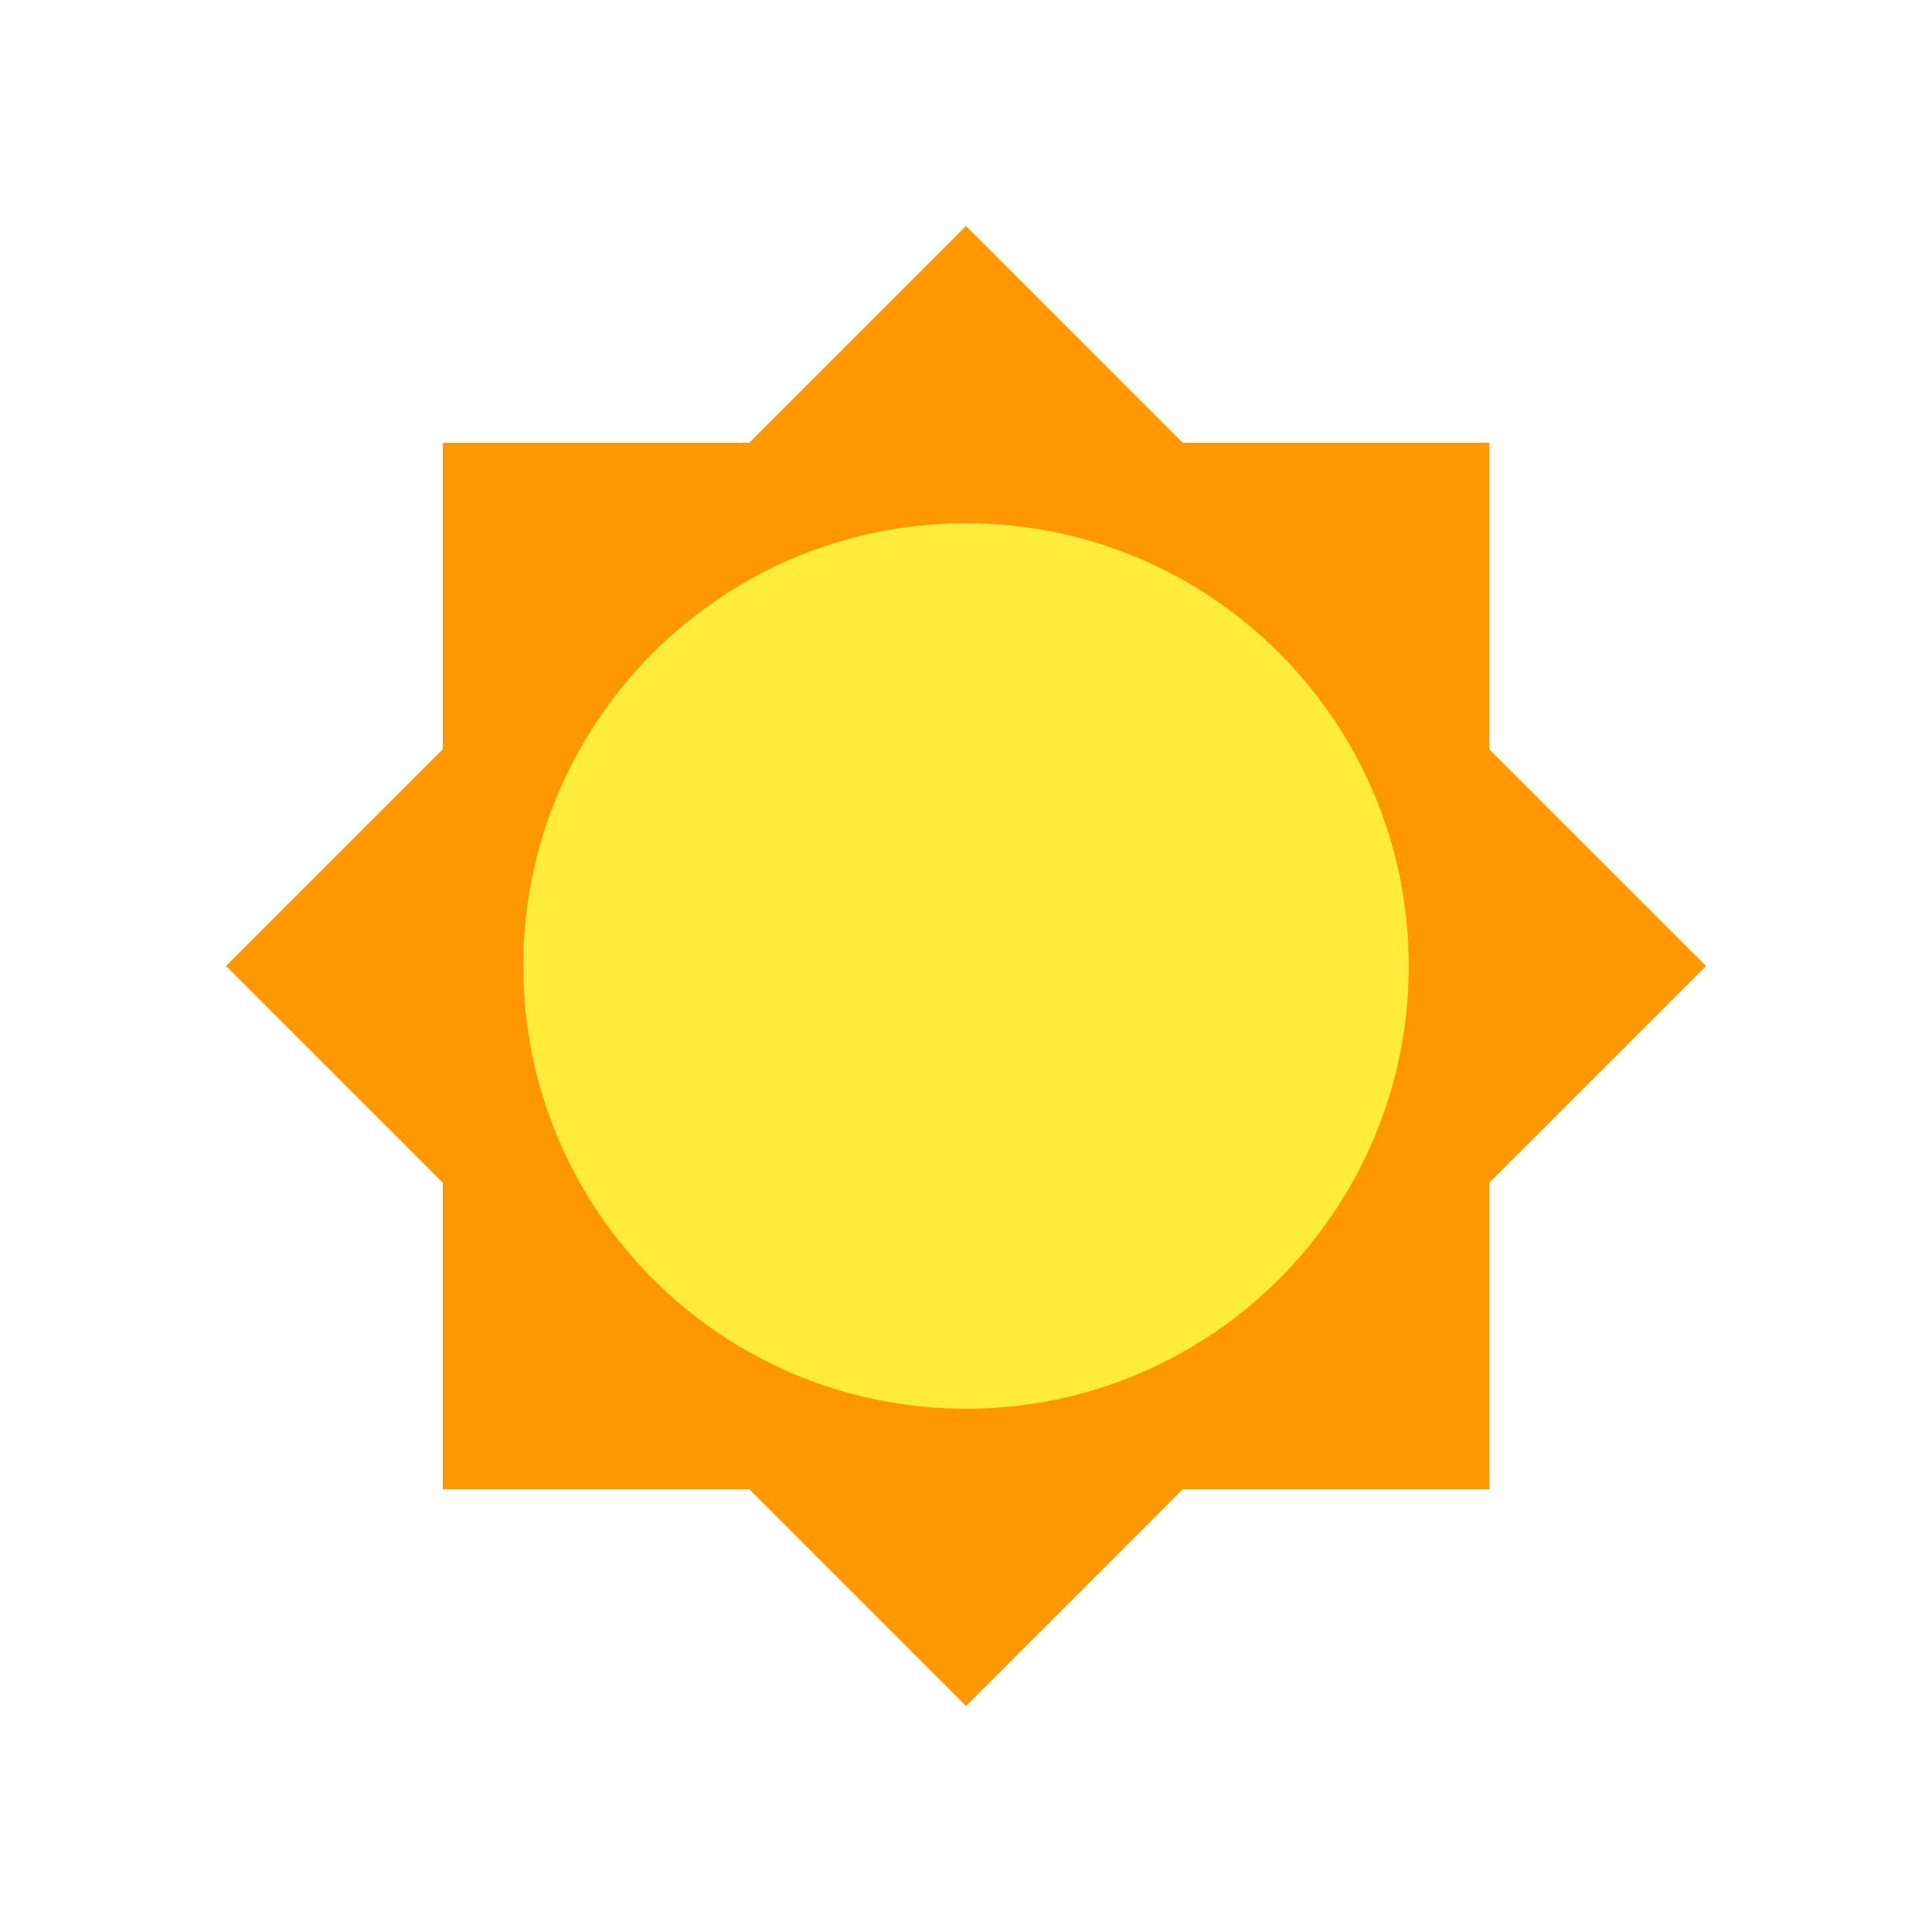
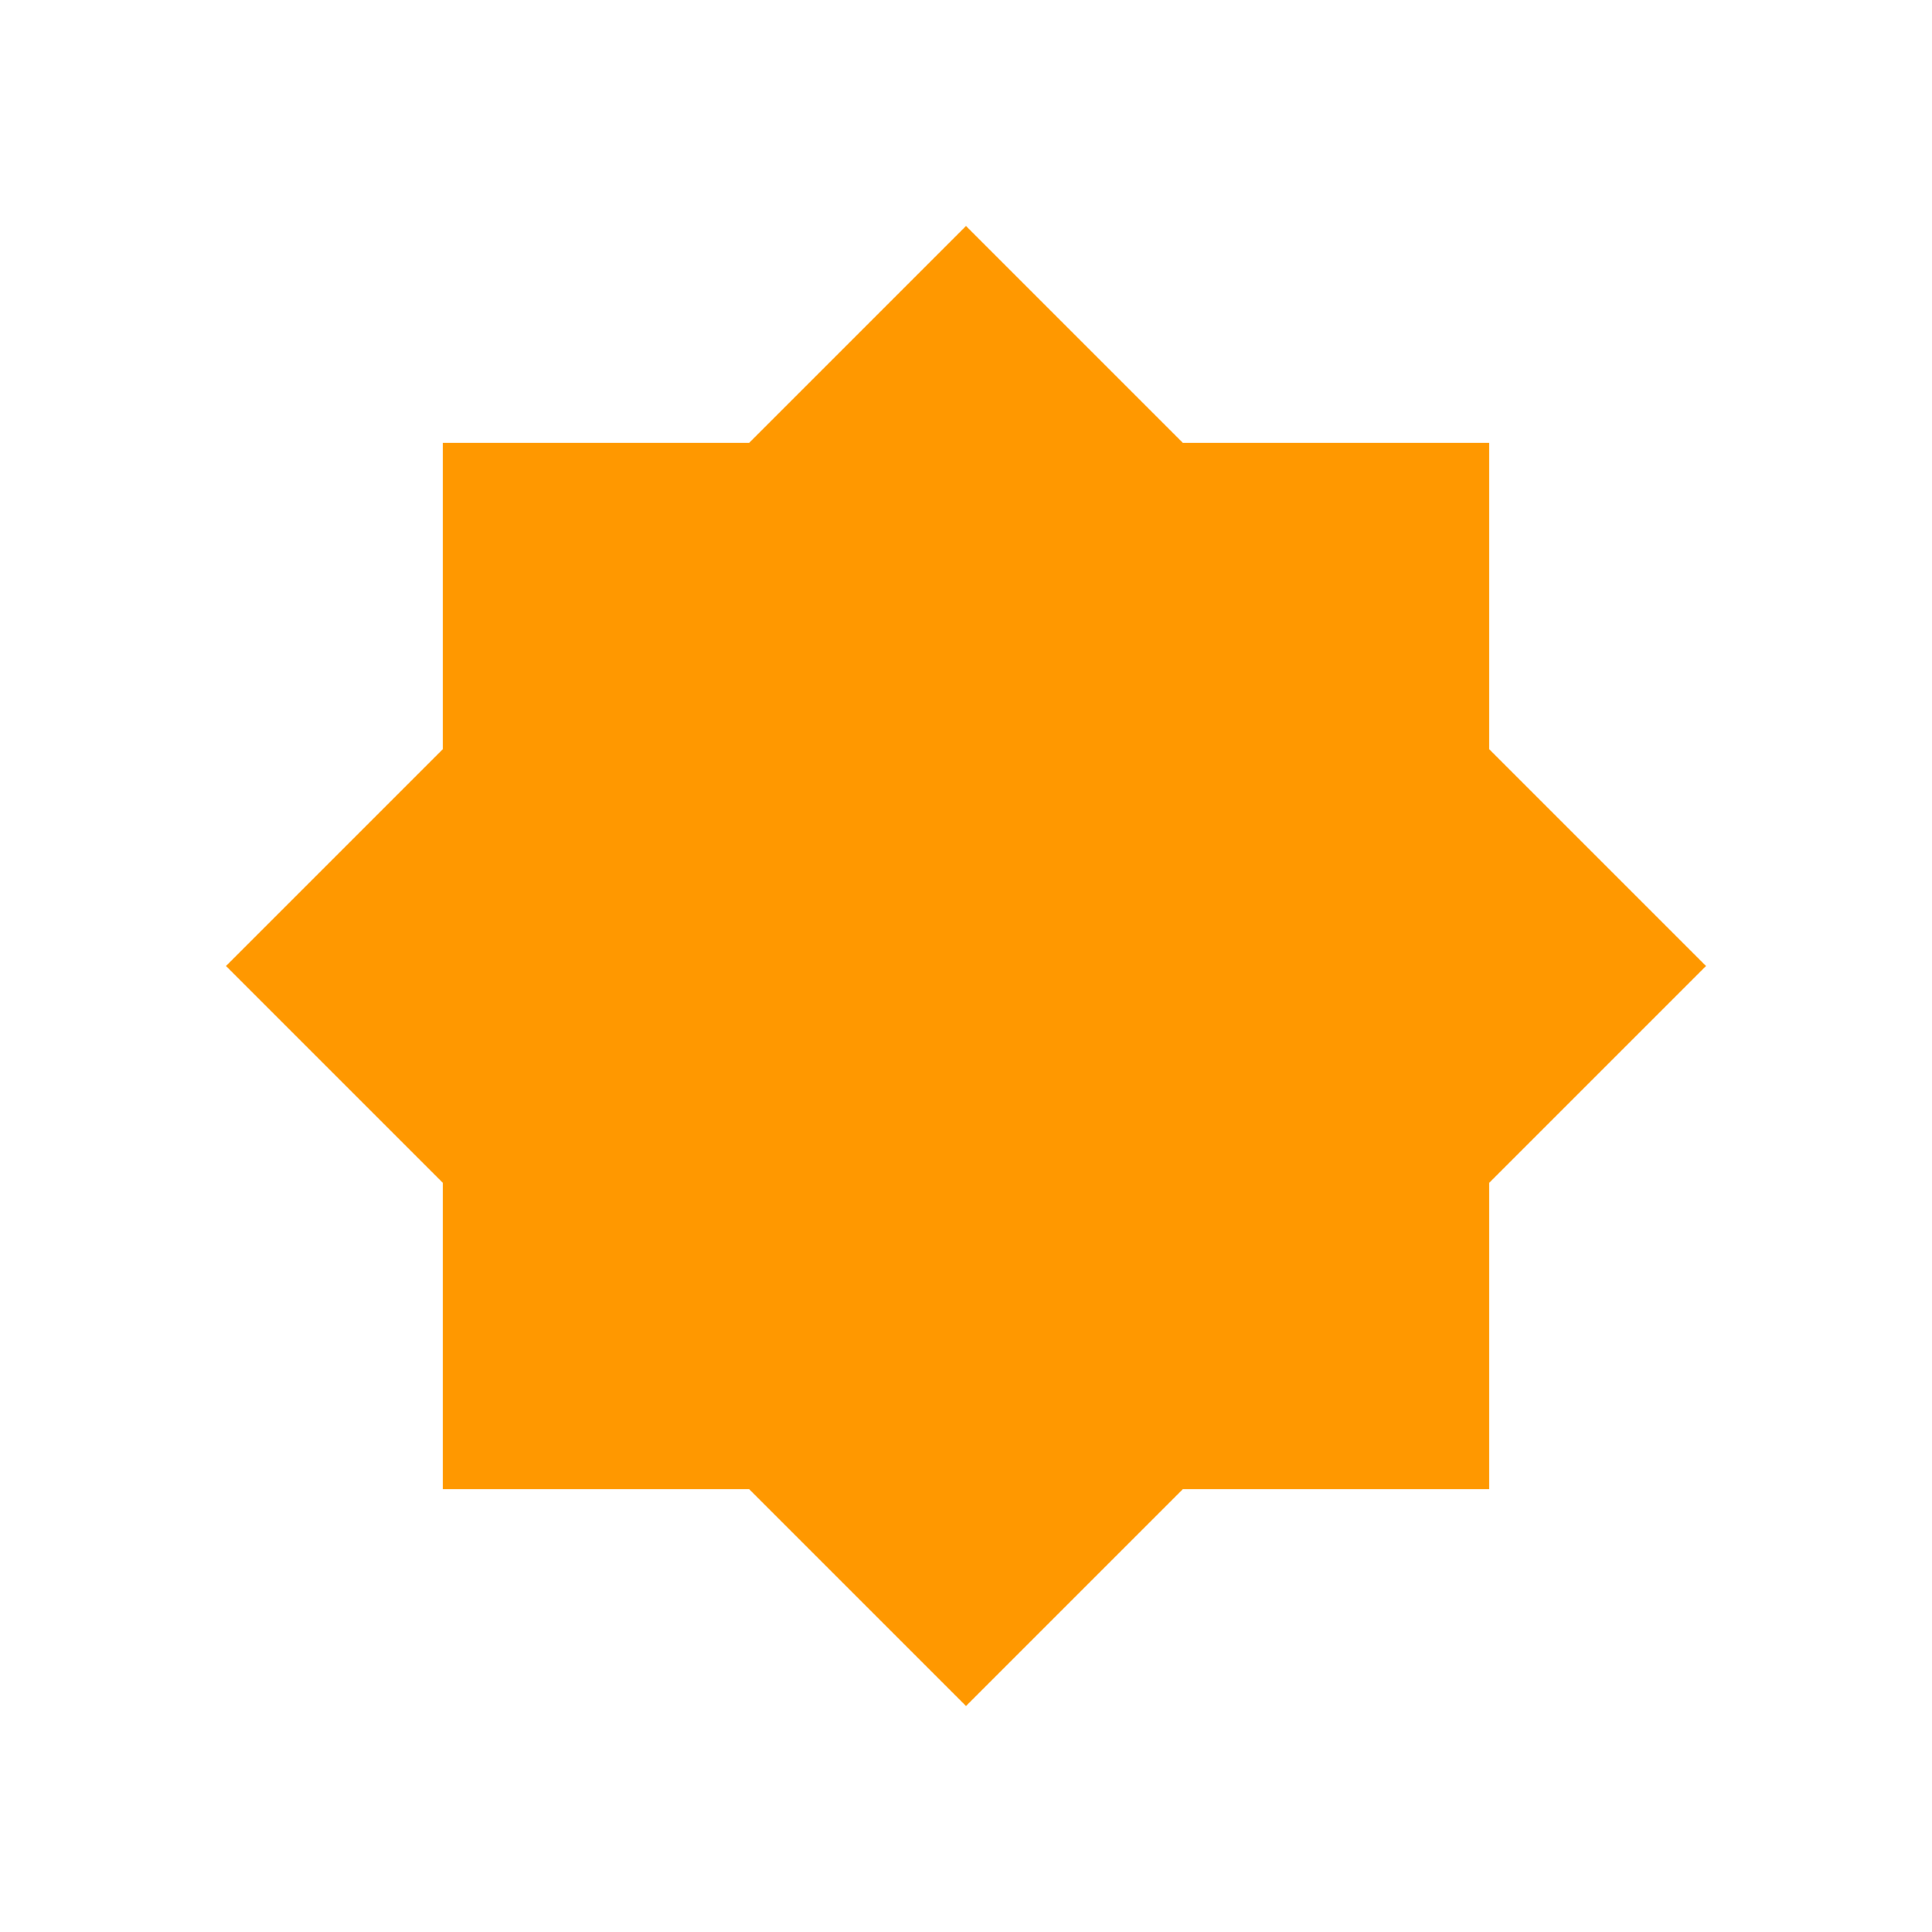
<svg xmlns="http://www.w3.org/2000/svg" width="48" height="48" viewBox="0 0 48 48" fill="none">
  <path d="M29.385 11L24 5.615L18.615 11H11V18.615L5.615 24L11 29.385V37H18.615L24 42.385L29.385 37H37V29.385L42.385 24L37 18.615V11H29.385Z" fill="#FF9800" />
-   <path fill-rule="evenodd" clip-rule="evenodd" d="M24 35C30.075 35 35 30.075 35 24C35 17.925 30.075 13 24 13C17.925 13 13 17.925 13 24C13 30.075 17.925 35 24 35Z" fill="#FFEB3B" />
</svg>